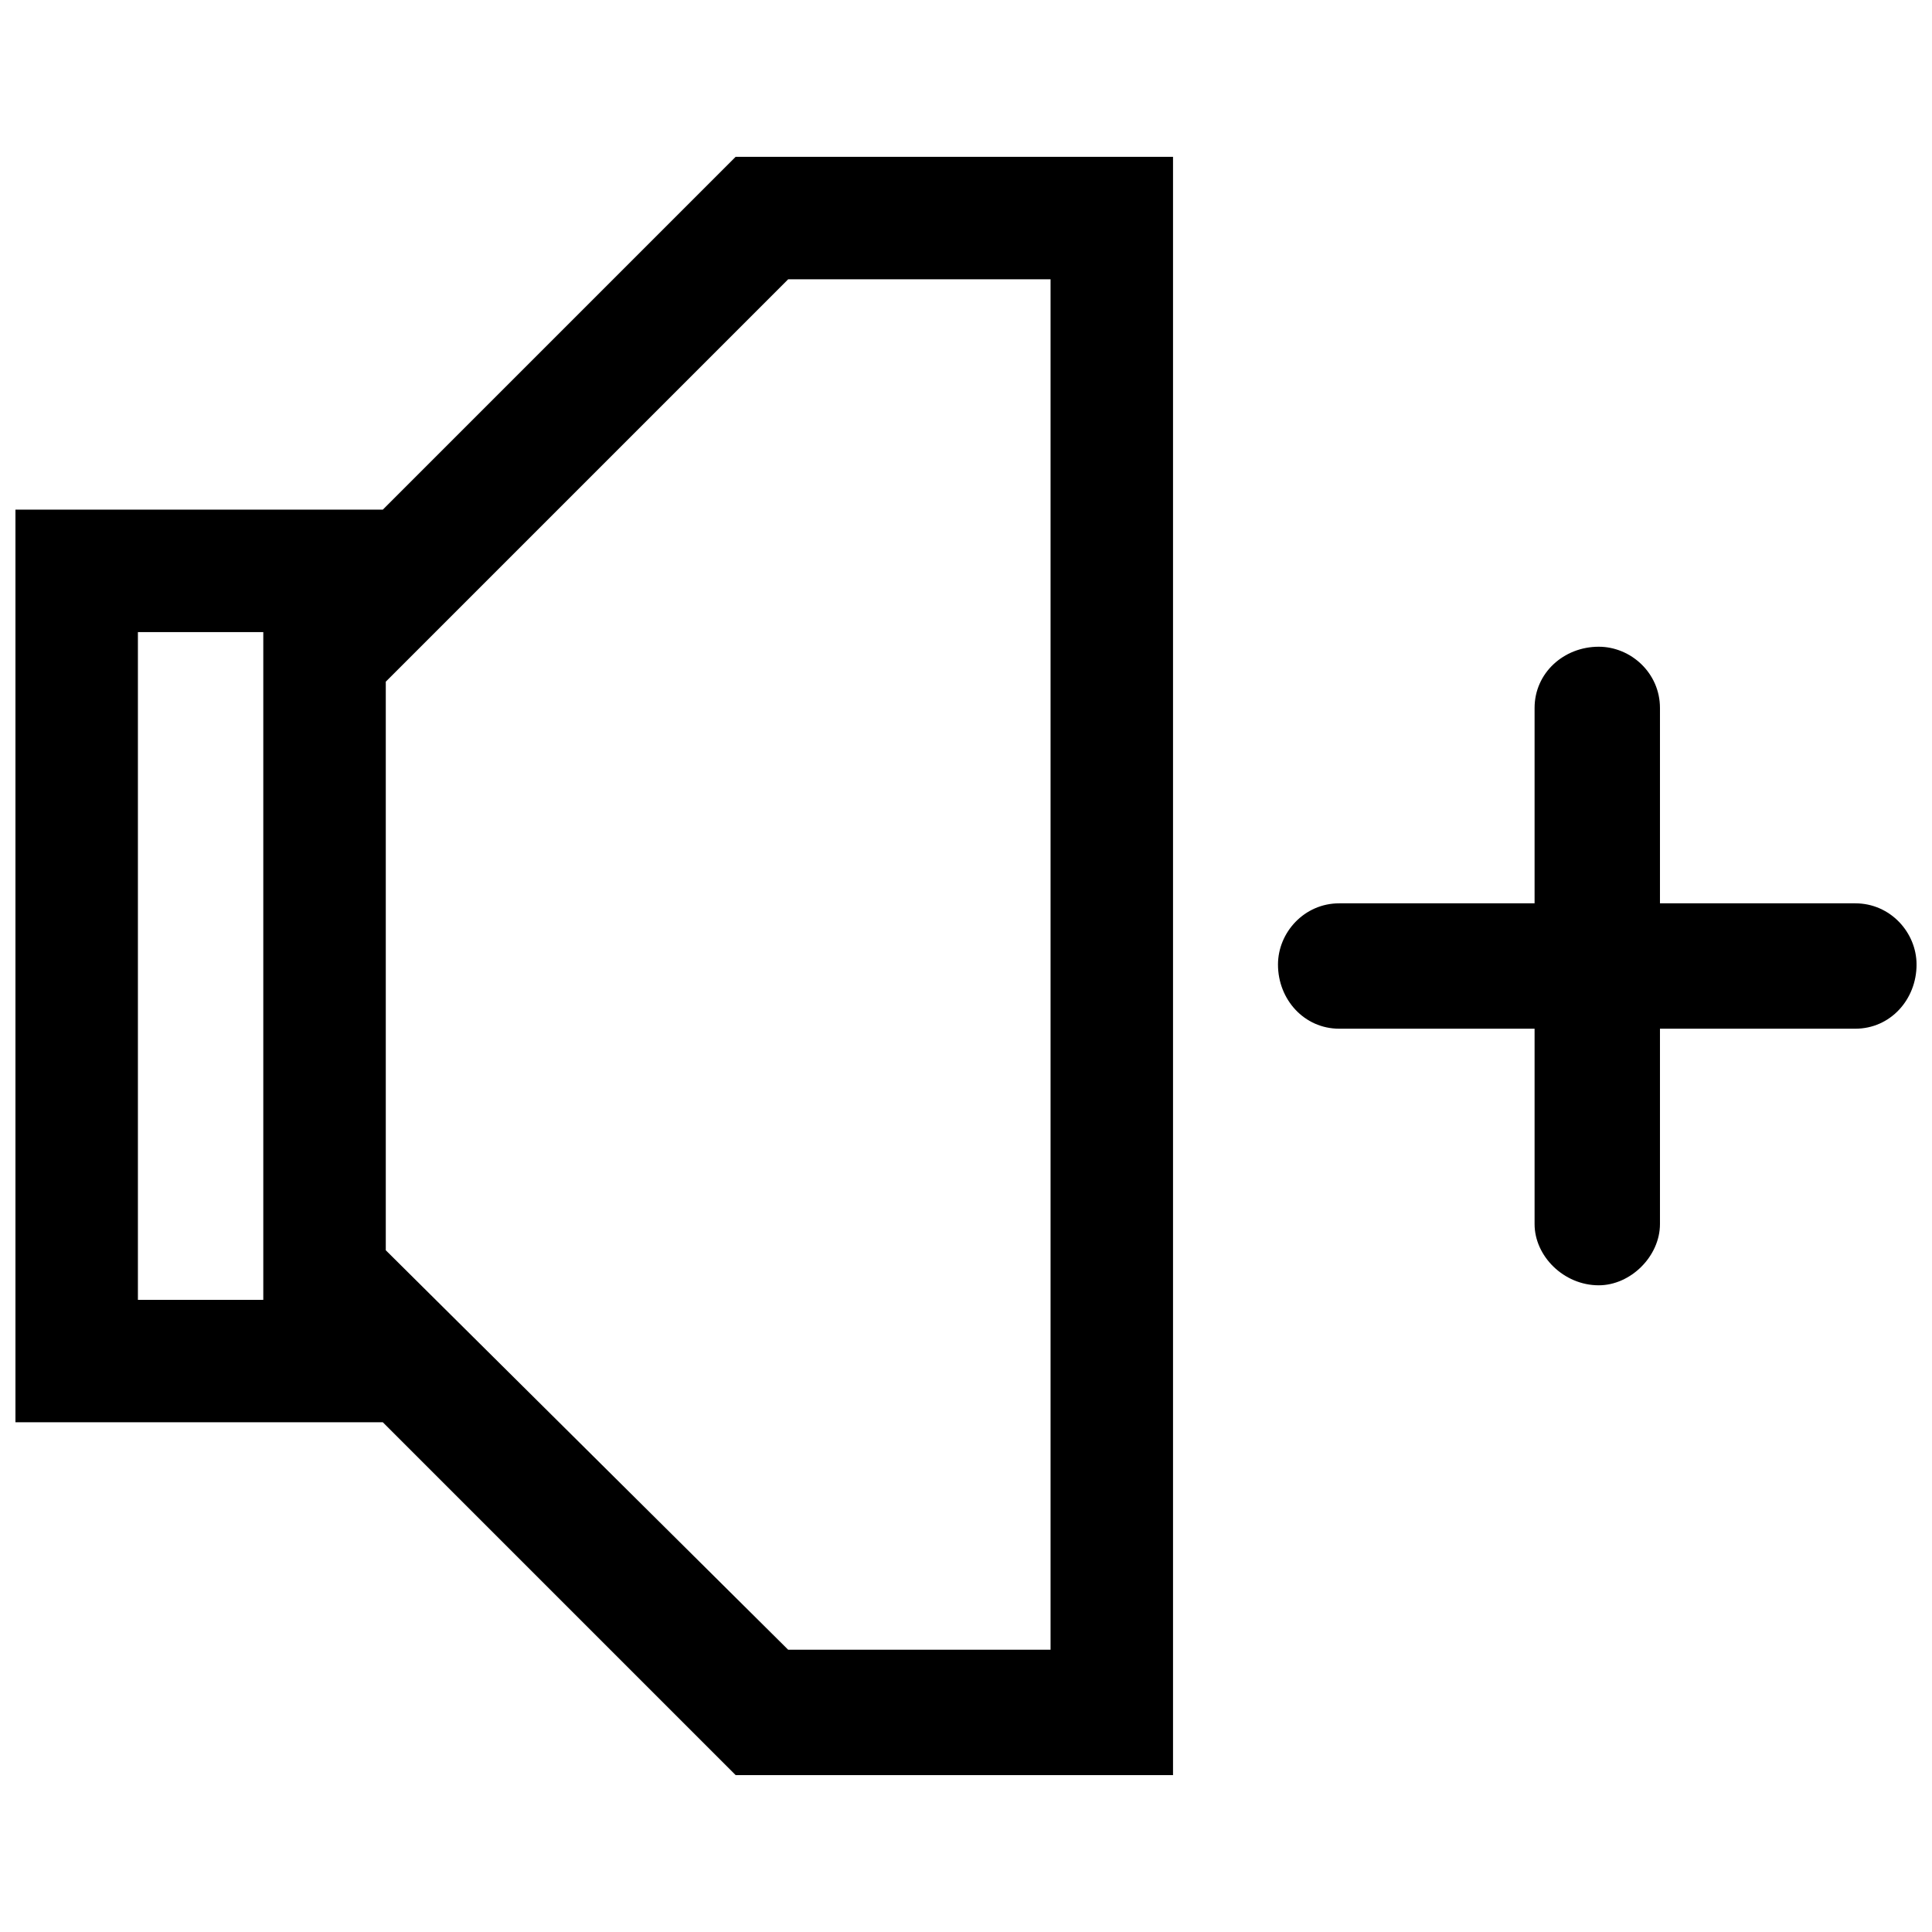
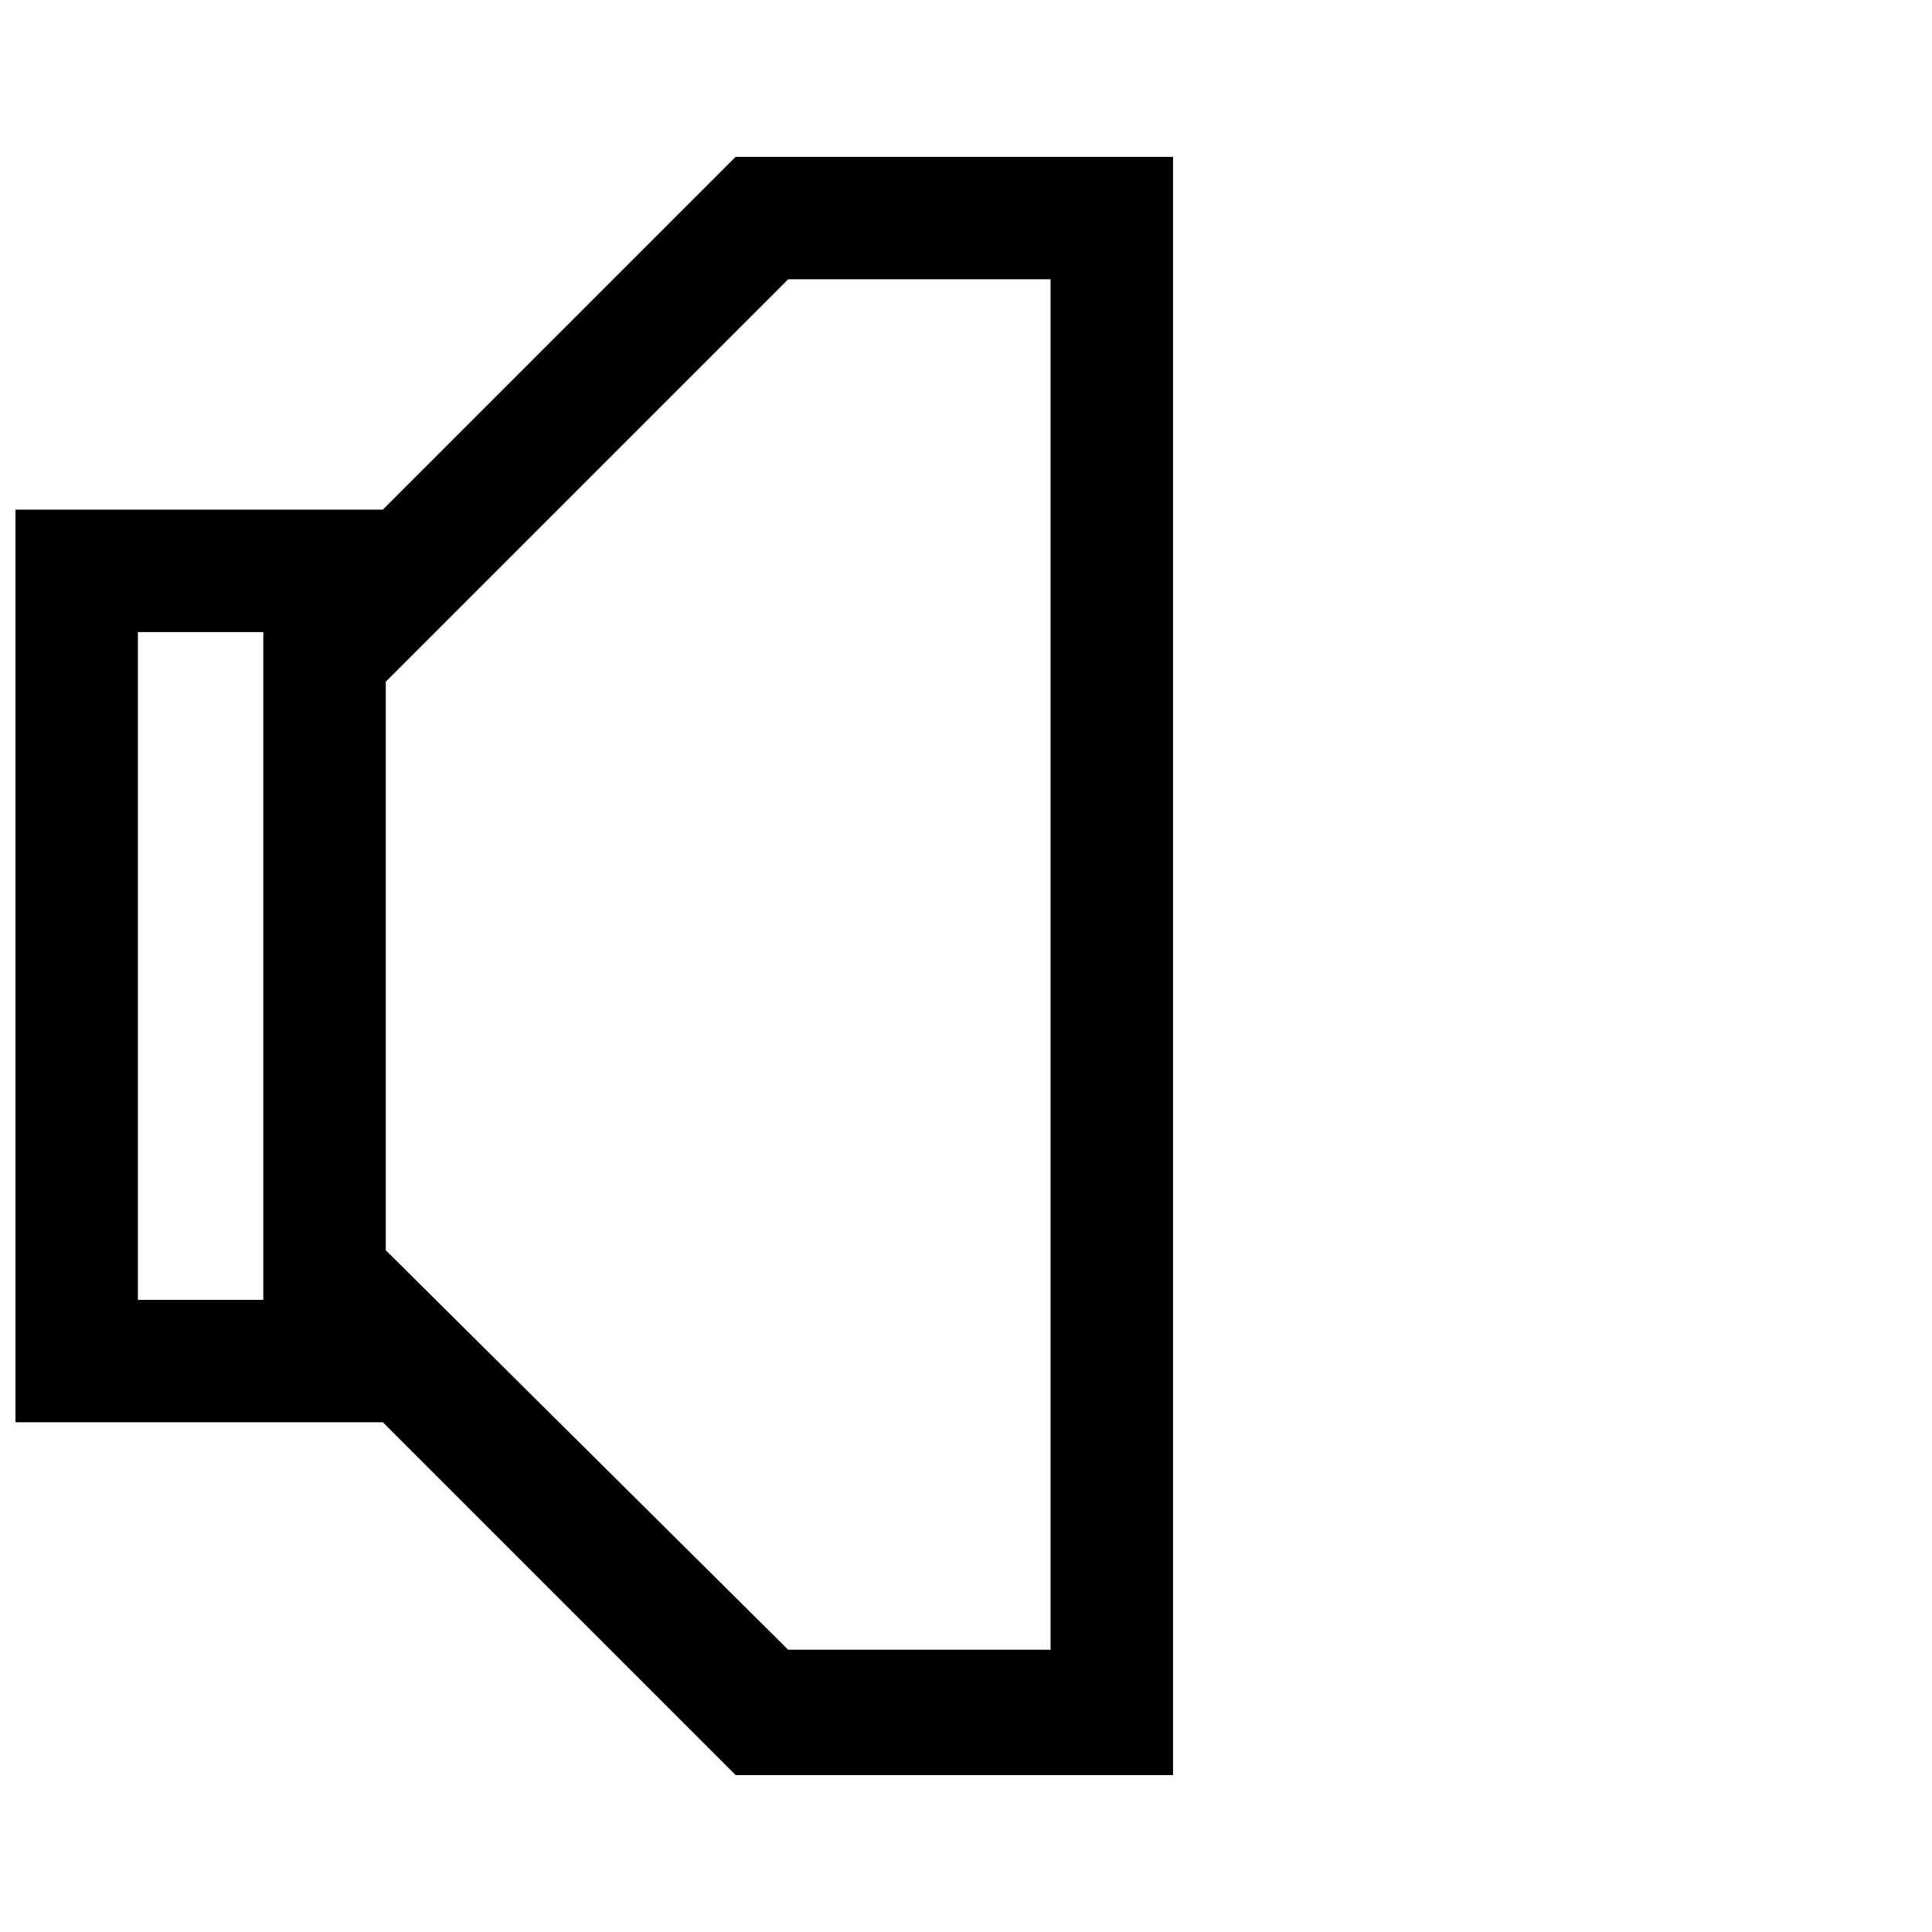
<svg xmlns="http://www.w3.org/2000/svg" width="800px" height="800px" version="1.1" viewBox="144 144 512 512">
  <defs>
    <clipPath id="b">
      <path d="m148.09 185h306.91v430h-306.91z" />
    </clipPath>
    <clipPath id="a">
      <path d="m482 315h169.9v170h-169.9z" />
    </clipPath>
  </defs>
  <g>
    <g clip-path="url(#b)">
      <path d="m422.41 218.02h-69.543l-106.63 106.63v150.68l106.63 105.86h69.543zm-192.41 302.9h-81.906v-241.86h97.359l93.5-93.5h115.91v428.86h-115.91l-93.5-93.5h-15.453zm-49.453-32.453h33.227v-176.96h-33.227z" />
    </g>
    <g clip-path="url(#a)">
-       <path d="m635.68 383.39c9.273 0 16.227 7.727 16.227 16.227 0 9.273-6.953 17-16.227 17h-51.773v51.773c0 8.5-7.727 16.227-16.227 16.227-9.273 0-17-7.727-17-16.227v-51.773h-51.773c-9.273 0-16.227-7.727-16.227-17 0-8.5 6.953-16.227 16.227-16.227h51.773v-51.773c0-9.273 7.727-16.227 17-16.227 8.5 0 16.227 6.953 16.227 16.227v51.773z" />
-     </g>
+       </g>
  </g>
</svg>